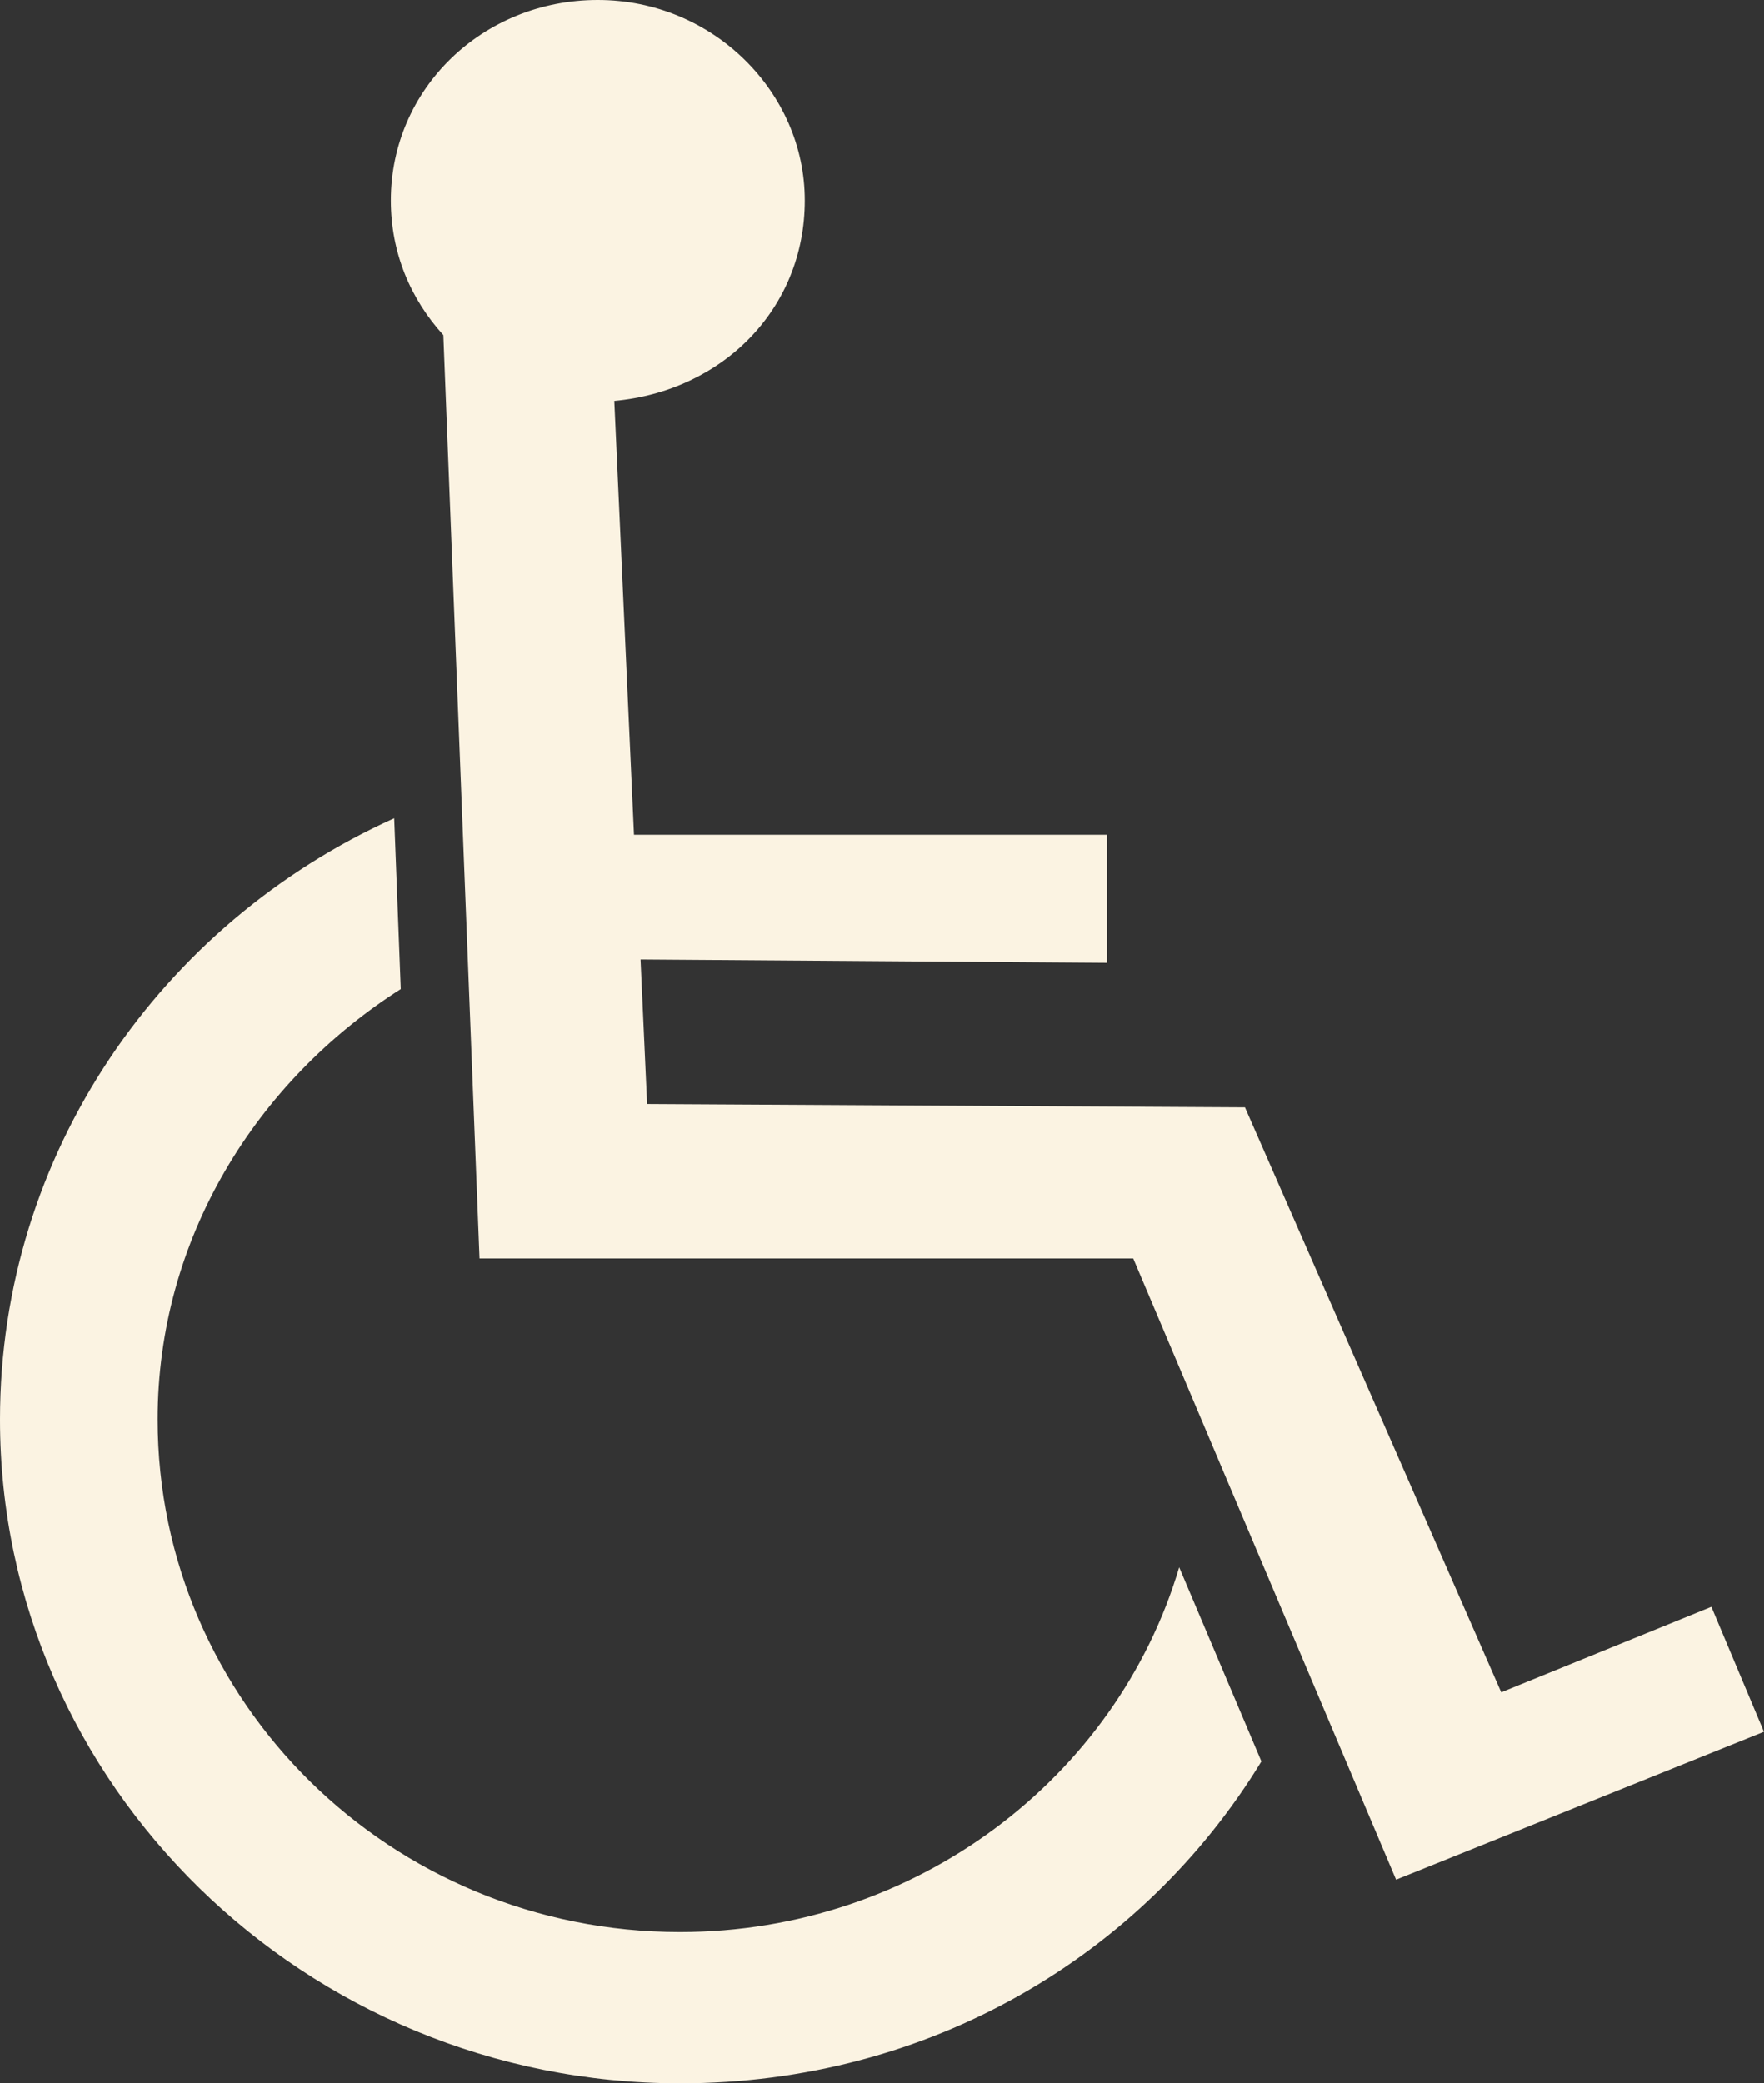
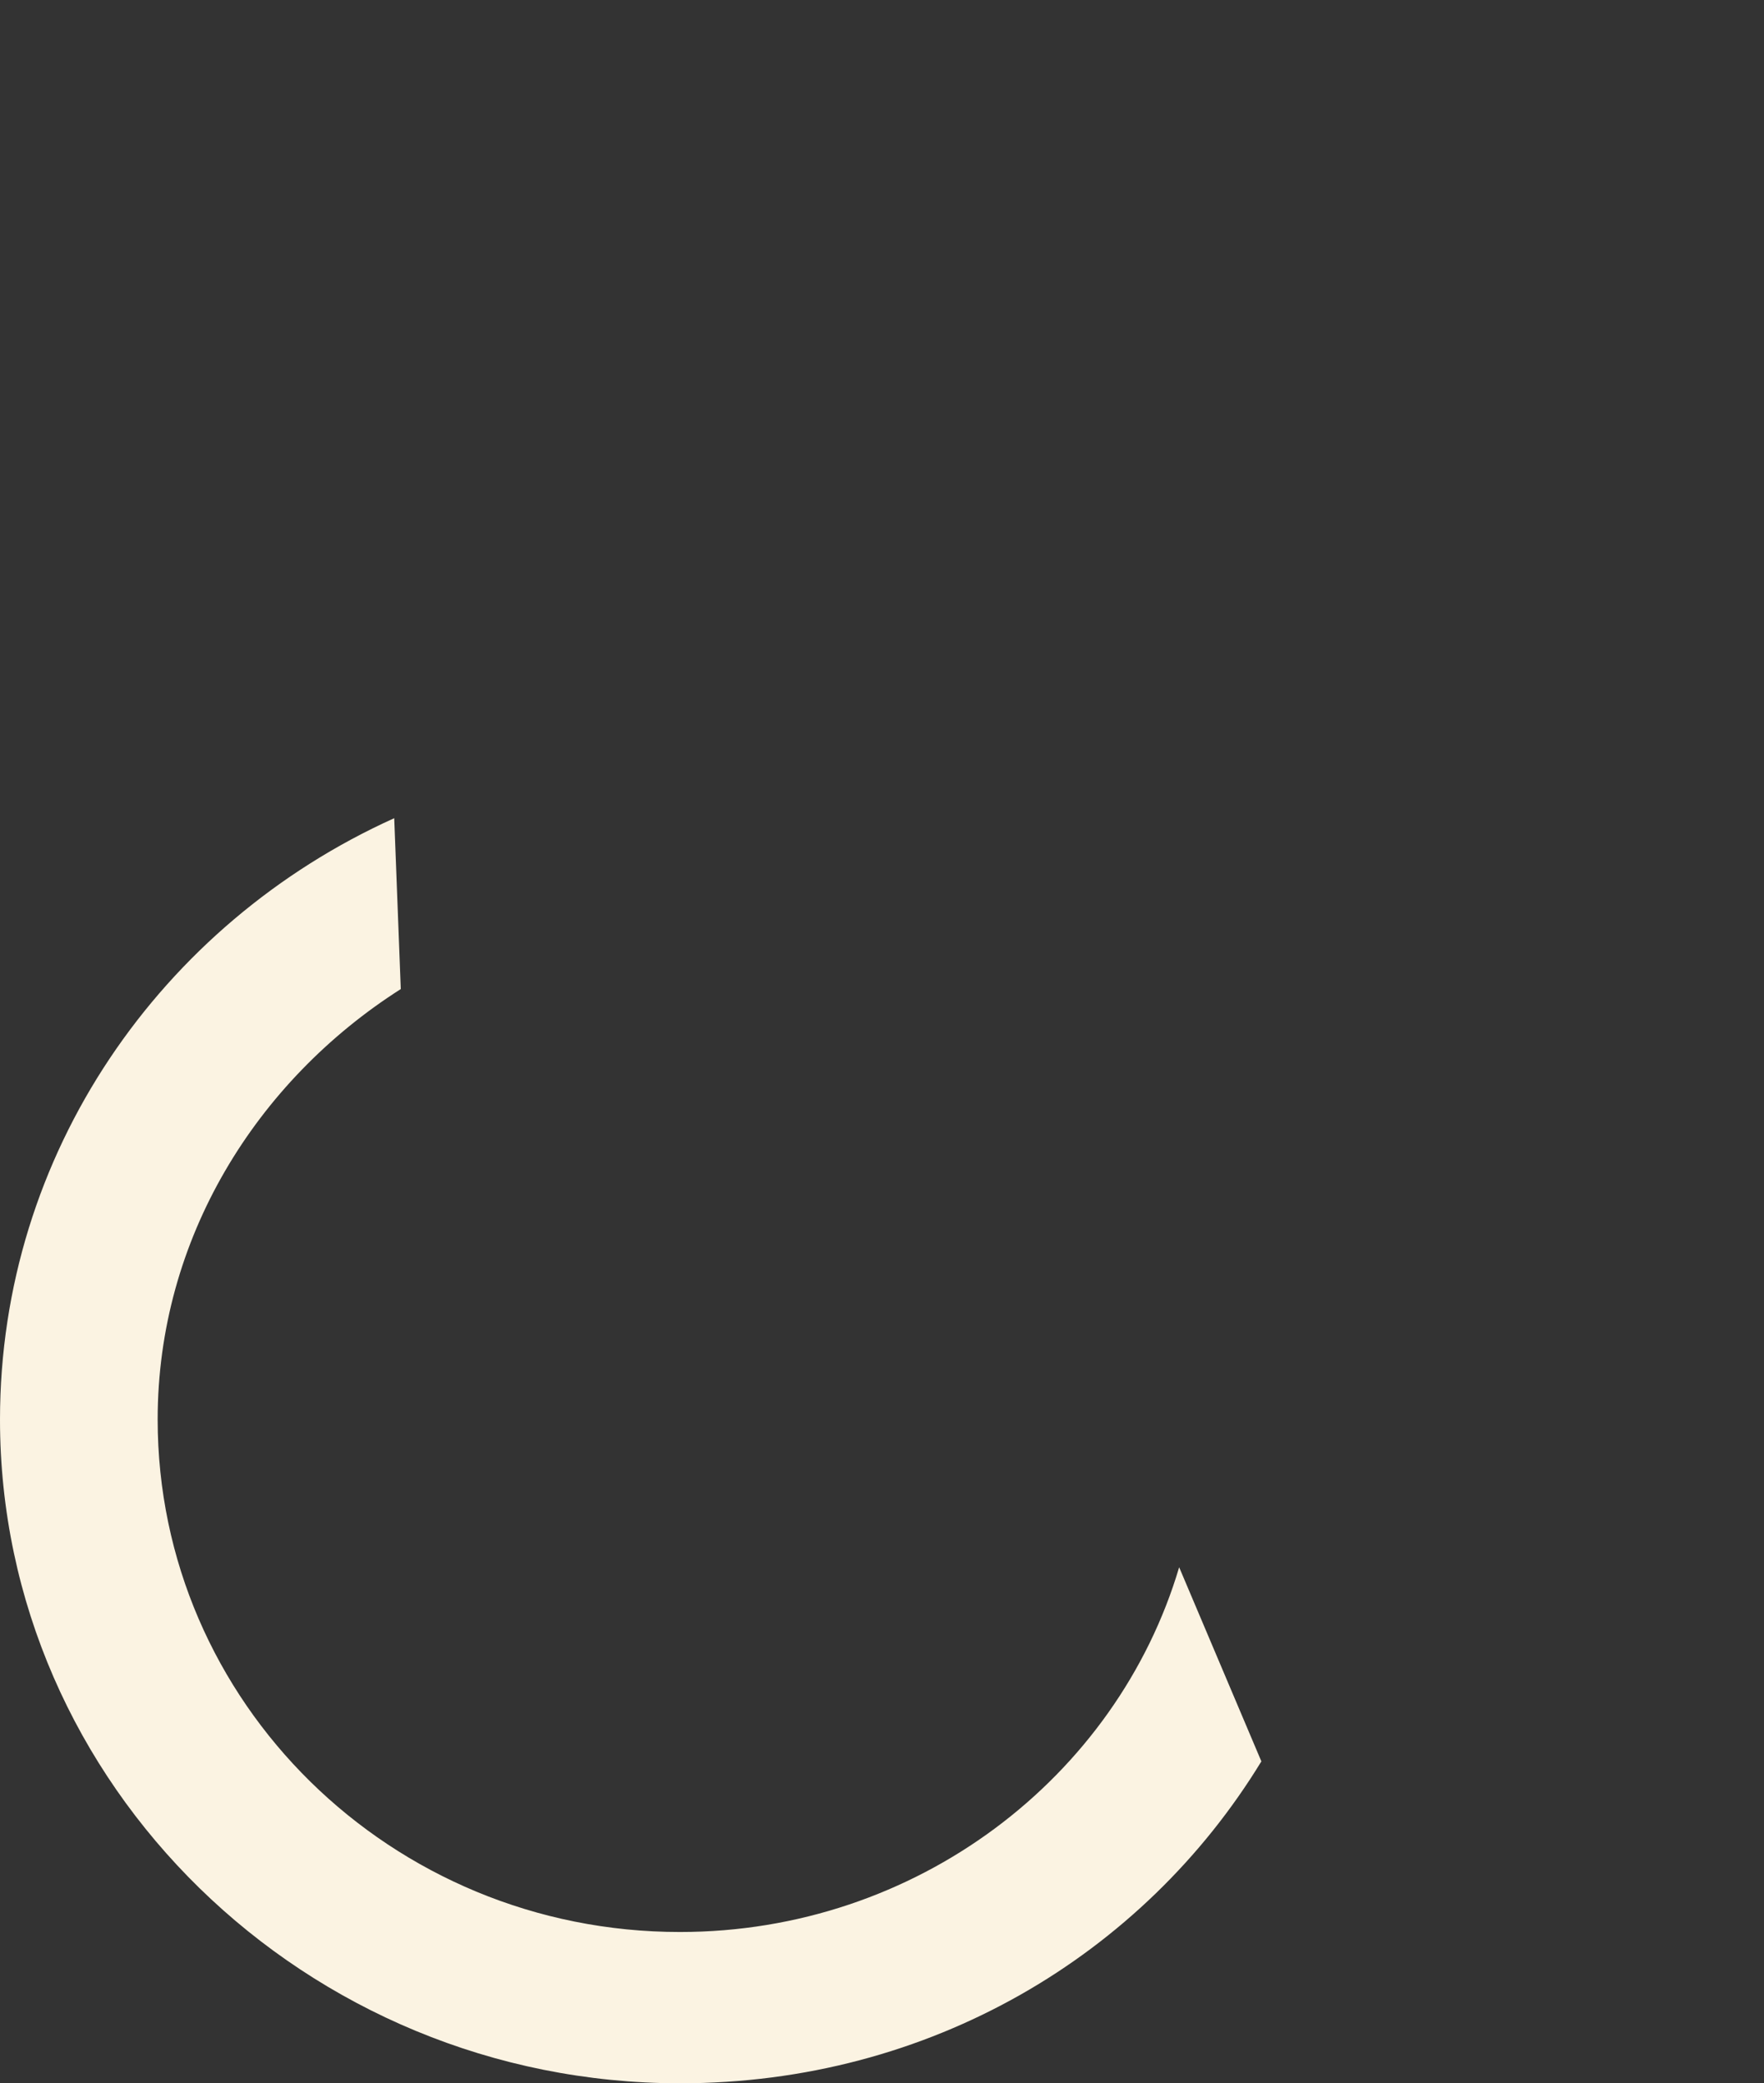
<svg xmlns="http://www.w3.org/2000/svg" id="Layer_2" viewBox="0 0 120.95 142.79">
  <rect x="0" y="0" width="120.95" height="142.79" fill="#333333" stroke="none" />
  <defs>
    <style>.cls-1{fill:#fbf3e2; stroke-width:0px;}</style>
  </defs>
  <g id="Layer_1-2">
-     <path class="cls-1" d="M120.95,118.69l-25.23,10.14-18.02-42.57h-44.82l-2.48-63.29c-2.25-2.48-3.6-5.63-3.6-9.23,0-7.66,6.31-13.74,14.19-13.74s14.19,6.31,14.19,13.74-5.63,13.06-13.06,13.74l1.35,29.73h32.43v8.78l-31.98-.23.45,9.91,40.99.23,17.57,40.09,14.41-5.86,3.6,8.56Z" />
    <path class="cls-1" d="M86.49,120.72c-8.11,13.29-22.75,22.07-39.86,22.07C20.95,142.79,0,122.3,0,97.3c0-18.24,11.04-34.01,27.03-41.22l.45,11.71c-9.91,6.31-16.67,17.12-16.67,29.5,0,19.37,15.99,35.13,35.81,35.13,16.22,0,29.95-10.59,34.23-25l5.63,13.29Z" />
  </g>
</svg>